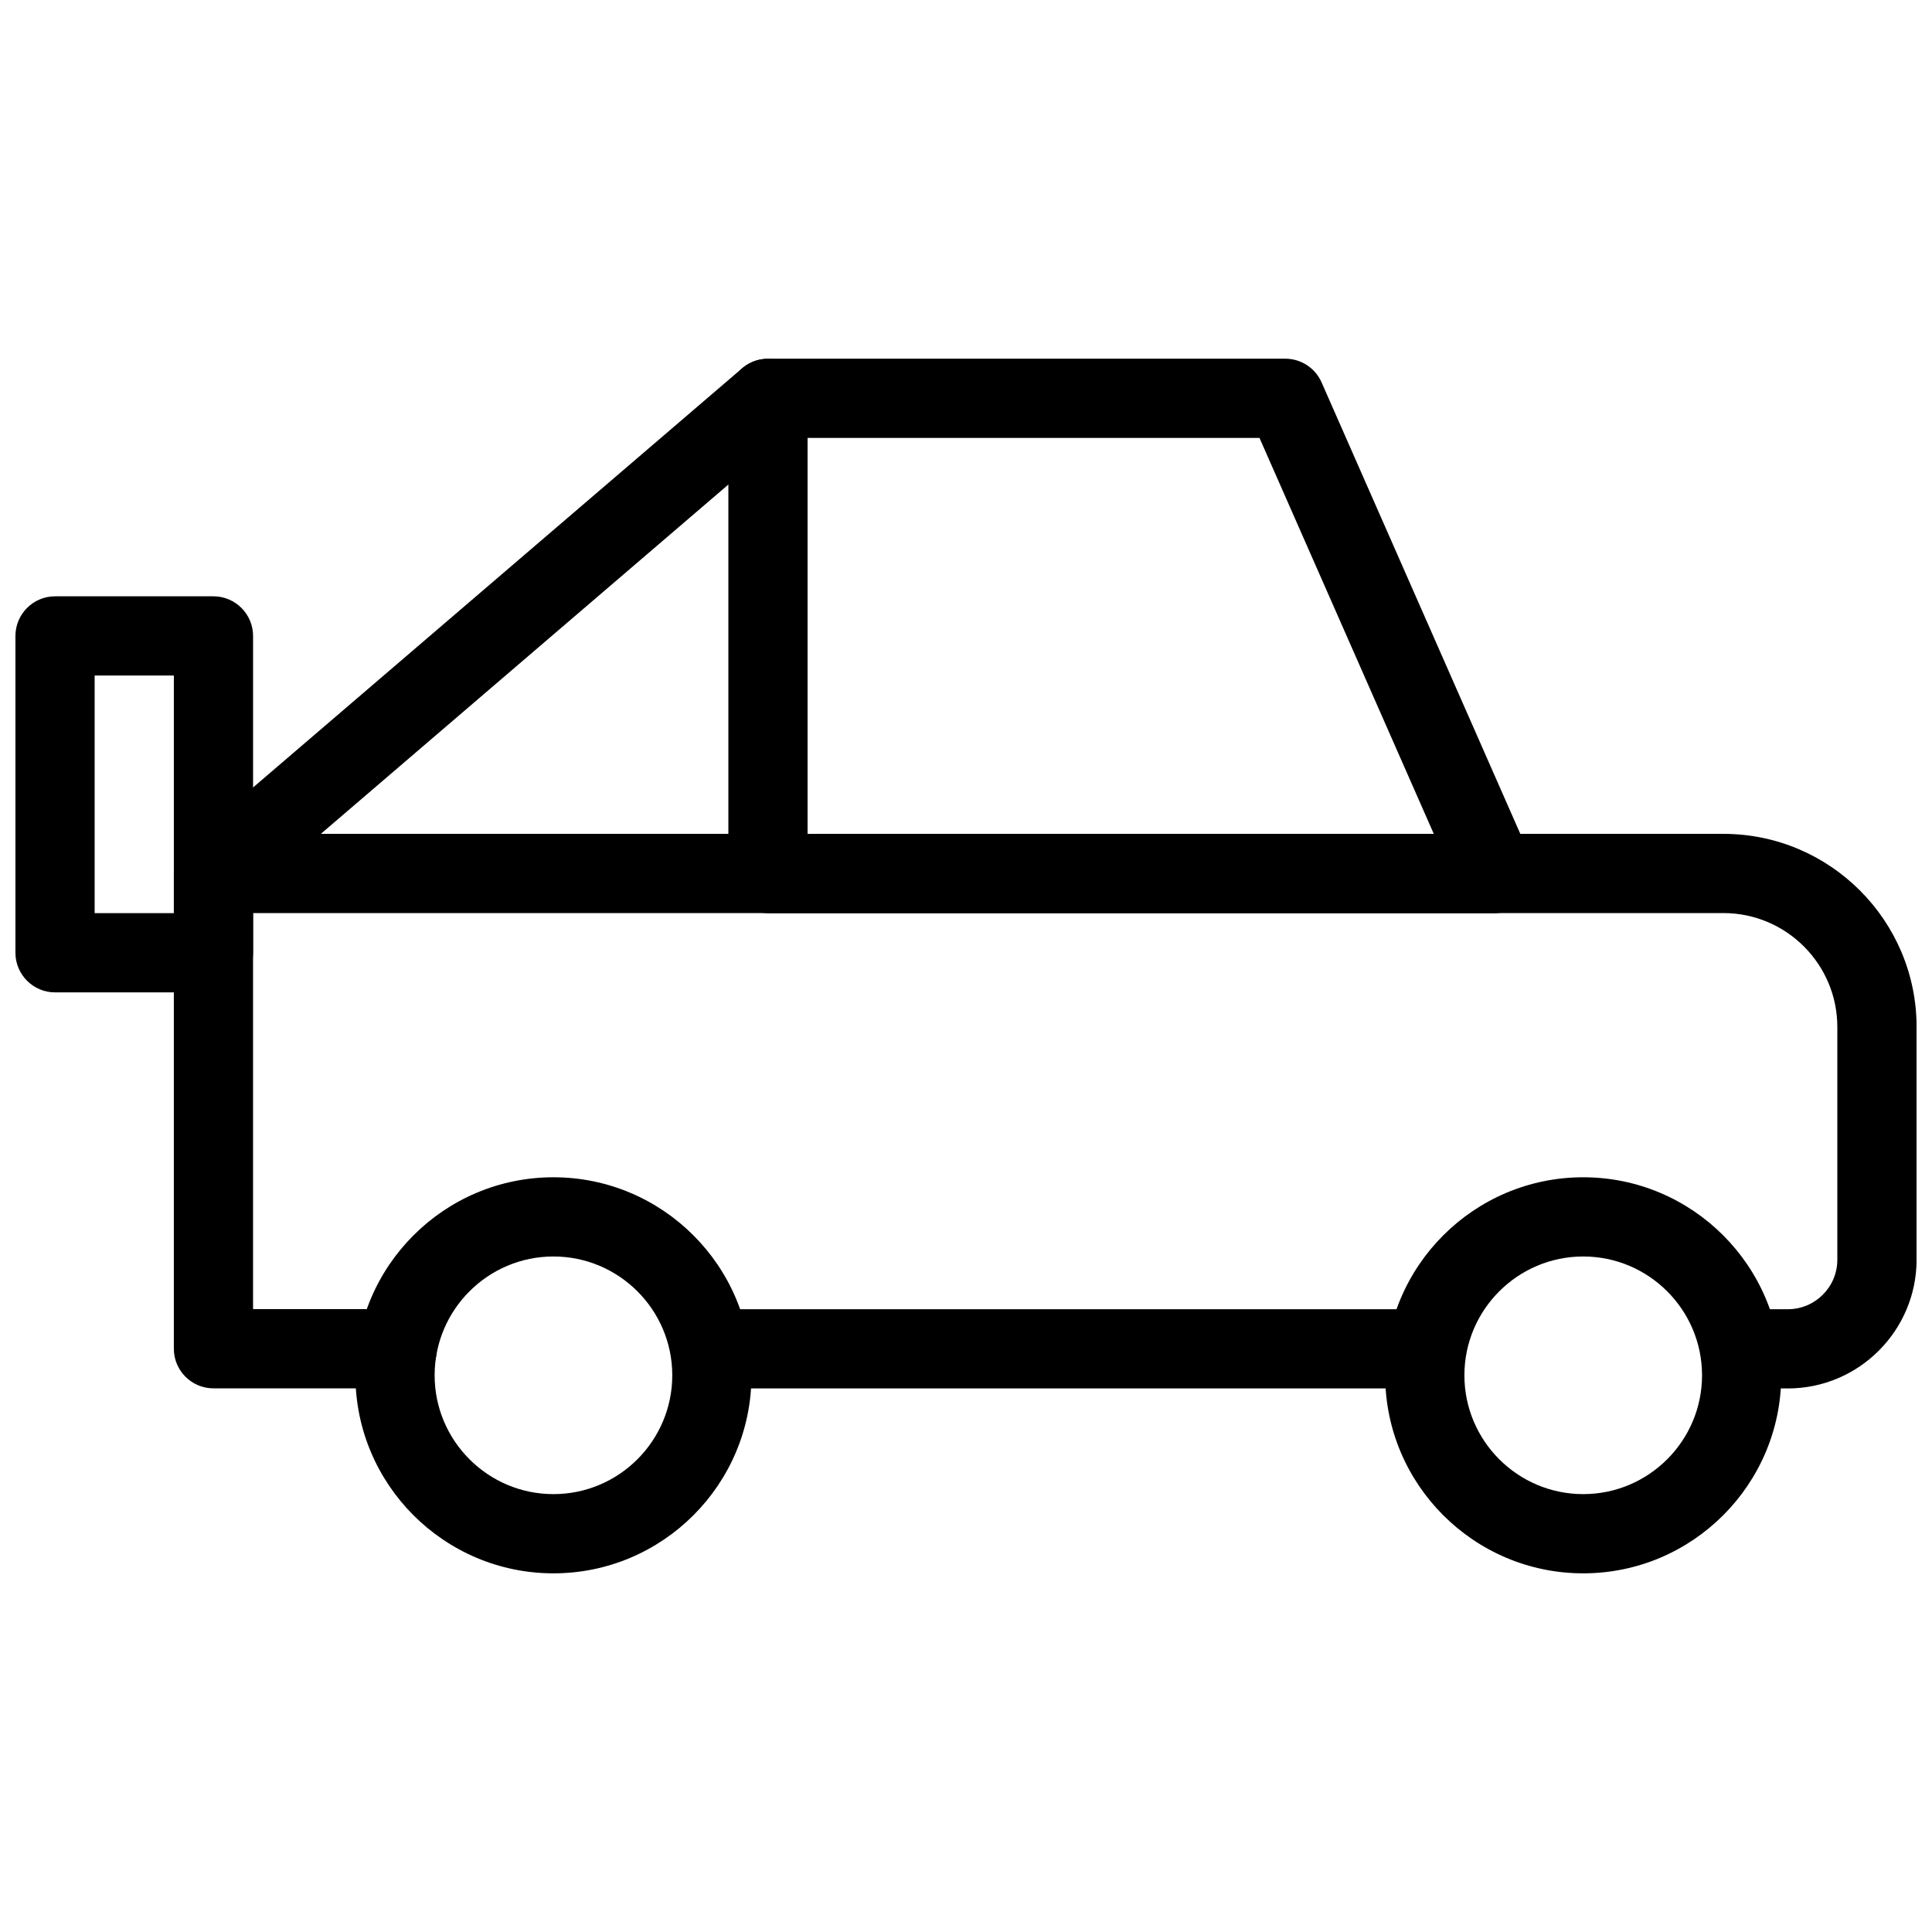
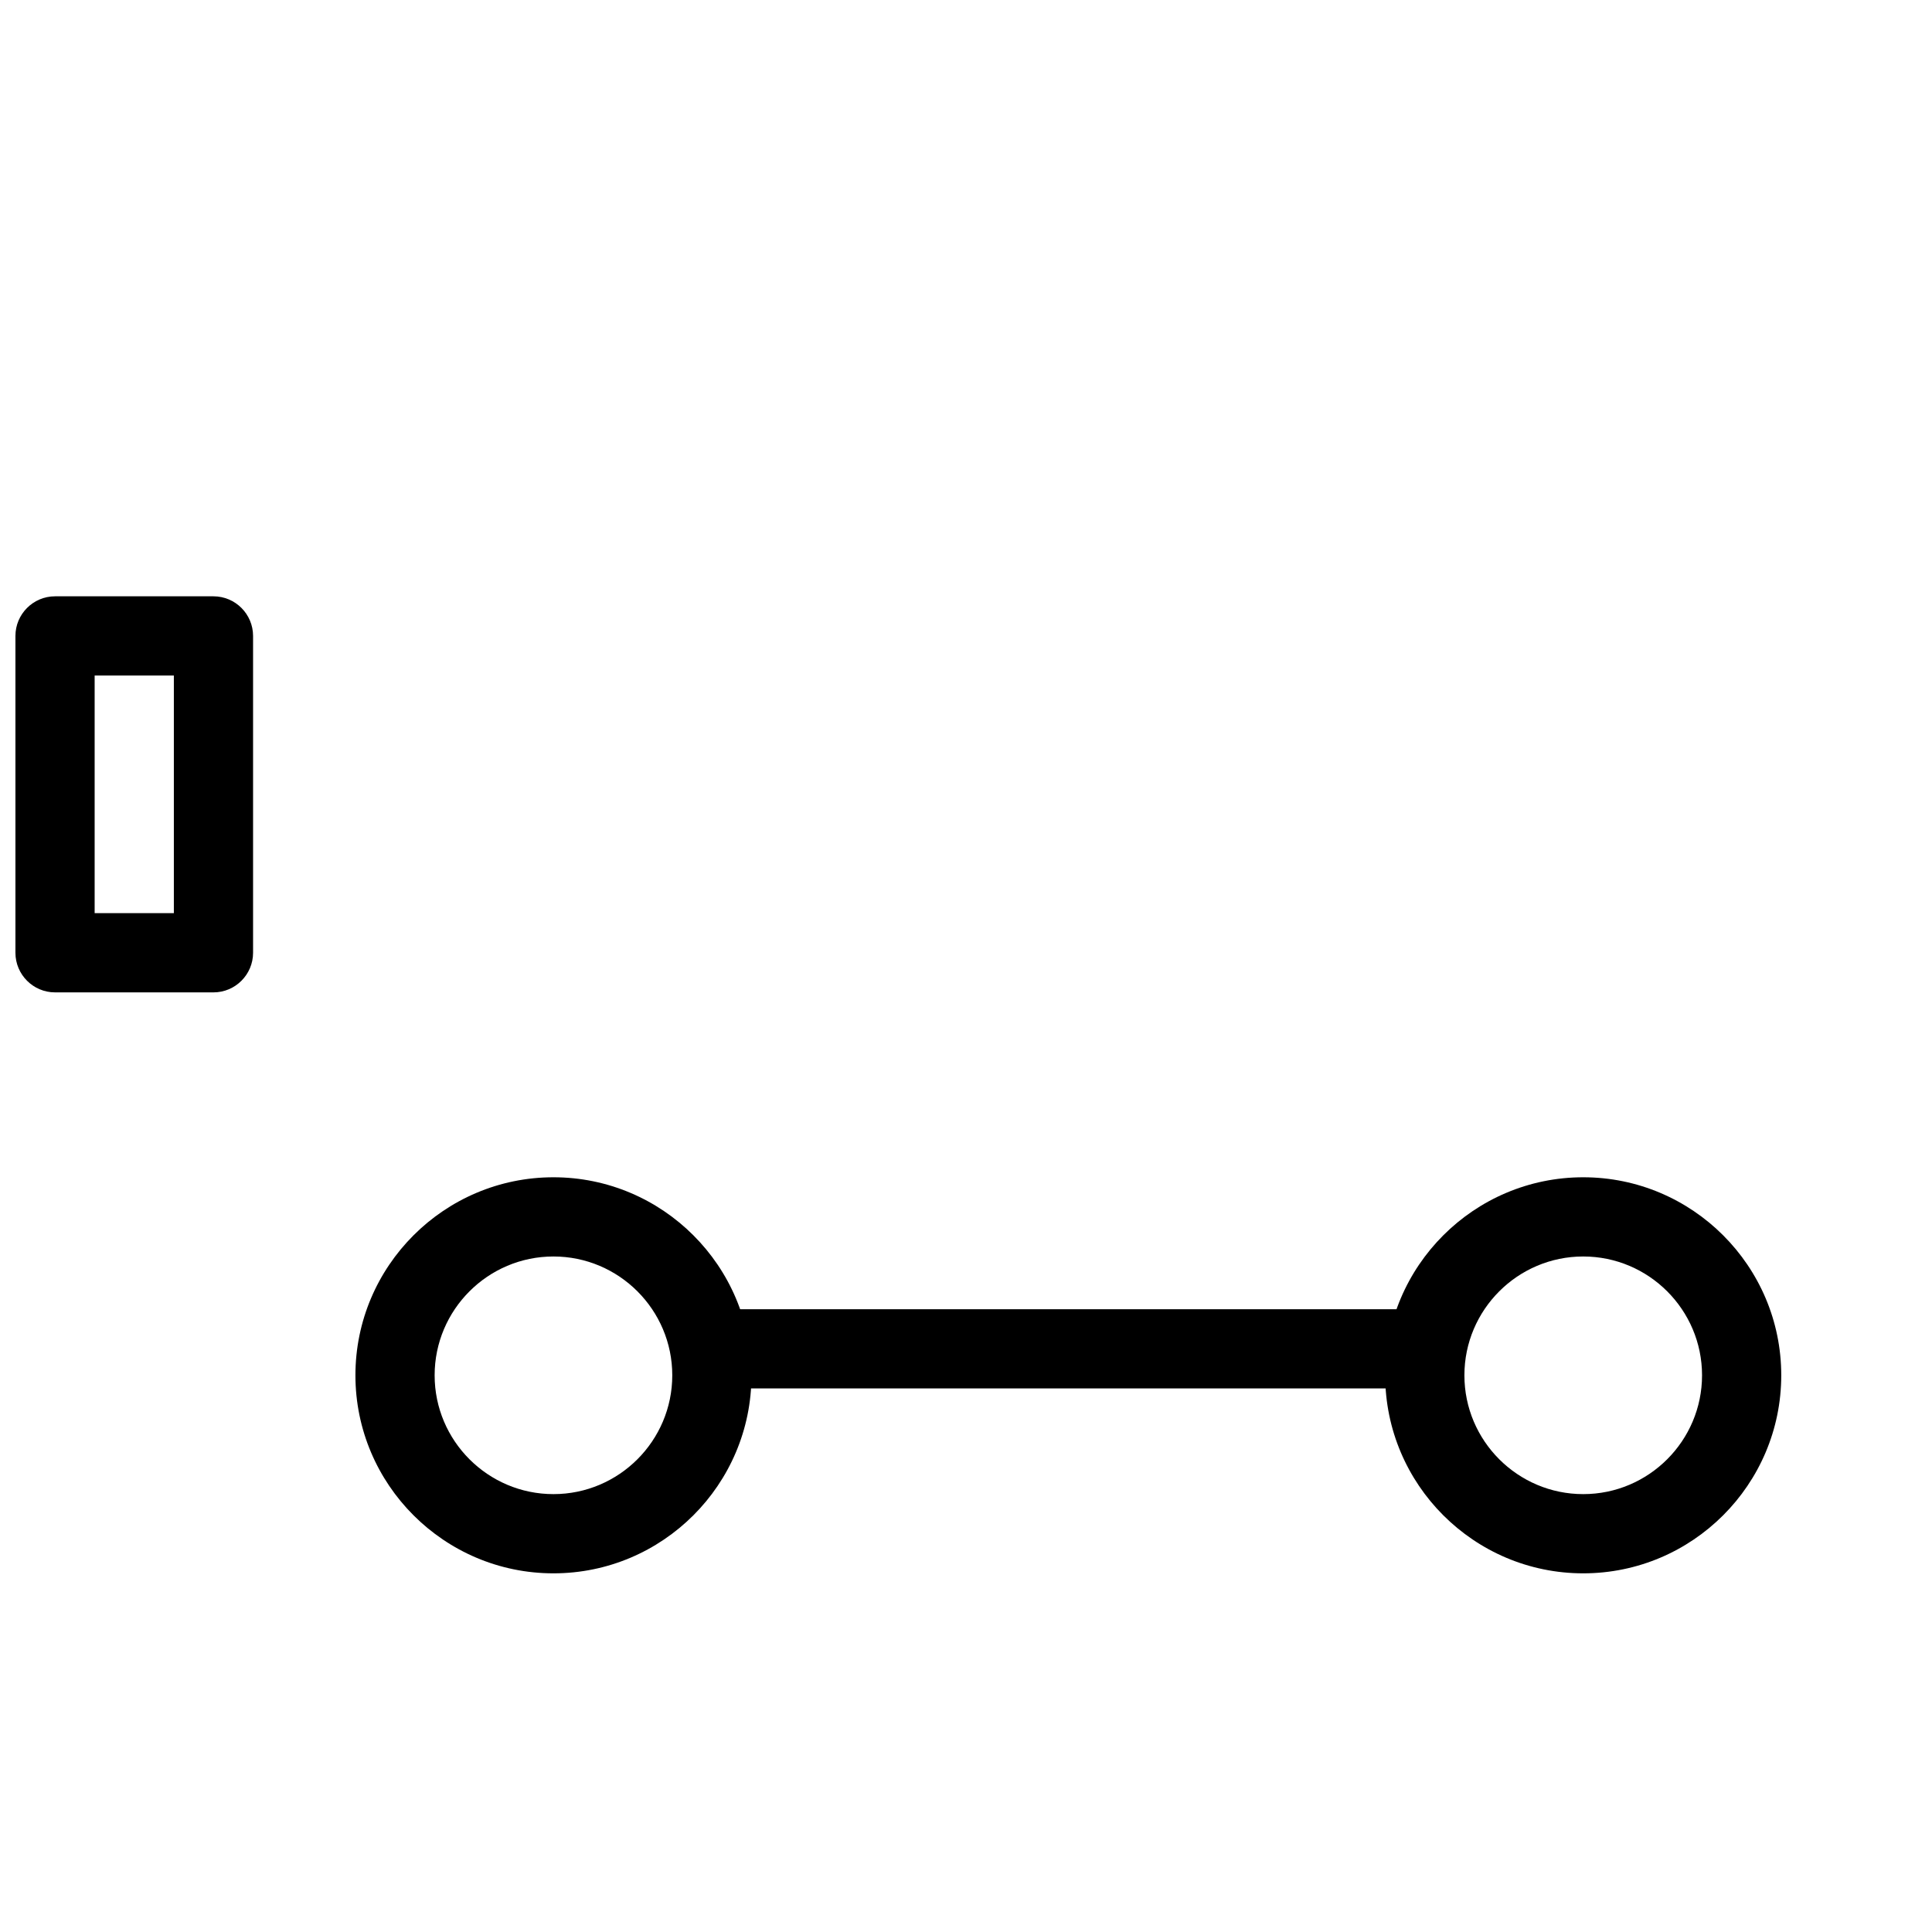
<svg xmlns="http://www.w3.org/2000/svg" width="800px" height="800px" version="1.1" viewBox="144 144 512 512">
  <defs>
    <clipPath id="b">
-       <path d="m190 364h461.9v148h-461.9z" />
+       <path d="m190 364h461.9h-461.9z" />
    </clipPath>
    <clipPath id="a">
      <path d="m148.09 302h63.906v105h-63.906z" />
    </clipPath>
  </defs>
  <path d="m521.59 511.95h-188.93c-5.793 0-10.496-4.723-10.496-10.496s4.703-10.496 10.496-10.496h188.93c5.793 0 10.496 4.723 10.496 10.496s-4.703 10.496-10.496 10.496z" />
  <g clip-path="url(#b)">
-     <path d="m617.79 511.95h-12.238c-5.793 0-10.496-4.723-10.496-10.496s4.703-10.496 10.496-10.496h12.238c7.223 0 13.121-5.856 13.121-13.121v-61.676c0-16.648-13.539-30.188-30.188-30.188h-389.66v104.96h38.207c5.793 0 10.496 4.703 10.496 10.496 0 5.793-4.703 10.496-10.496 10.496h-48.703c-5.793 0-10.496-4.703-10.496-10.496v-125.95c0-5.793 4.703-10.496 10.496-10.496h400.17c28.234 0 51.18 22.984 51.18 51.18v61.676c-0.02 18.809-15.324 34.113-34.133 34.113z" />
-   </g>
-   <path d="m540.06 386h-192.54c-5.793 0-10.496-4.723-10.496-10.496v-125.95c0-5.773 4.703-10.496 10.496-10.496h137.1c4.137 0 7.934 2.457 9.613 6.277l55.441 125.95c1.426 3.234 1.133 6.992-0.82 9.973-1.953 2.981-5.246 4.746-8.797 4.746zm-182.04-20.992h165.96l-46.203-104.96h-119.76v104.96z" />
-   <path d="m200.57 386c-2.961 0-5.898-1.281-7.957-3.672-3.777-4.387-3.273-11 1.133-14.801l146.95-125.95c4.41-3.715 11.02-3.211 14.801 1.176 3.777 4.387 3.273 11-1.133 14.801l-146.95 125.95c-1.996 1.66-4.43 2.5-6.844 2.5z" />
+     </g>
  <g clip-path="url(#a)">
    <path d="m200.57 406.99h-41.984c-5.793 0-10.496-4.723-10.496-10.496v-83.969c0-5.773 4.703-10.496 10.496-10.496h41.984c5.793 0 10.496 4.723 10.496 10.496v83.969c0 5.773-4.703 10.496-10.496 10.496zm-31.488-20.992h20.992v-62.977h-20.992z" />
  </g>
  <path d="m290.67 560.95c-28.926 0-52.48-23.531-52.48-52.48 0-28.949 23.555-52.48 52.48-52.48s52.48 23.531 52.48 52.48c0 28.949-23.555 52.48-52.48 52.48zm0-83.969c-17.359 0-31.488 14.129-31.488 31.488s14.129 31.488 31.488 31.488 31.488-14.129 31.488-31.488-14.129-31.488-31.488-31.488z" />
  <path d="m563.57 560.95c-28.926 0-52.48-23.531-52.48-52.48 0-28.949 23.555-52.48 52.48-52.48 28.926 0 52.48 23.531 52.48 52.48 0 28.949-23.555 52.48-52.48 52.48zm0-83.969c-17.359 0-31.488 14.129-31.488 31.488s14.129 31.488 31.488 31.488c17.359 0 31.488-14.129 31.488-31.488s-14.129-31.488-31.488-31.488z" />
</svg>